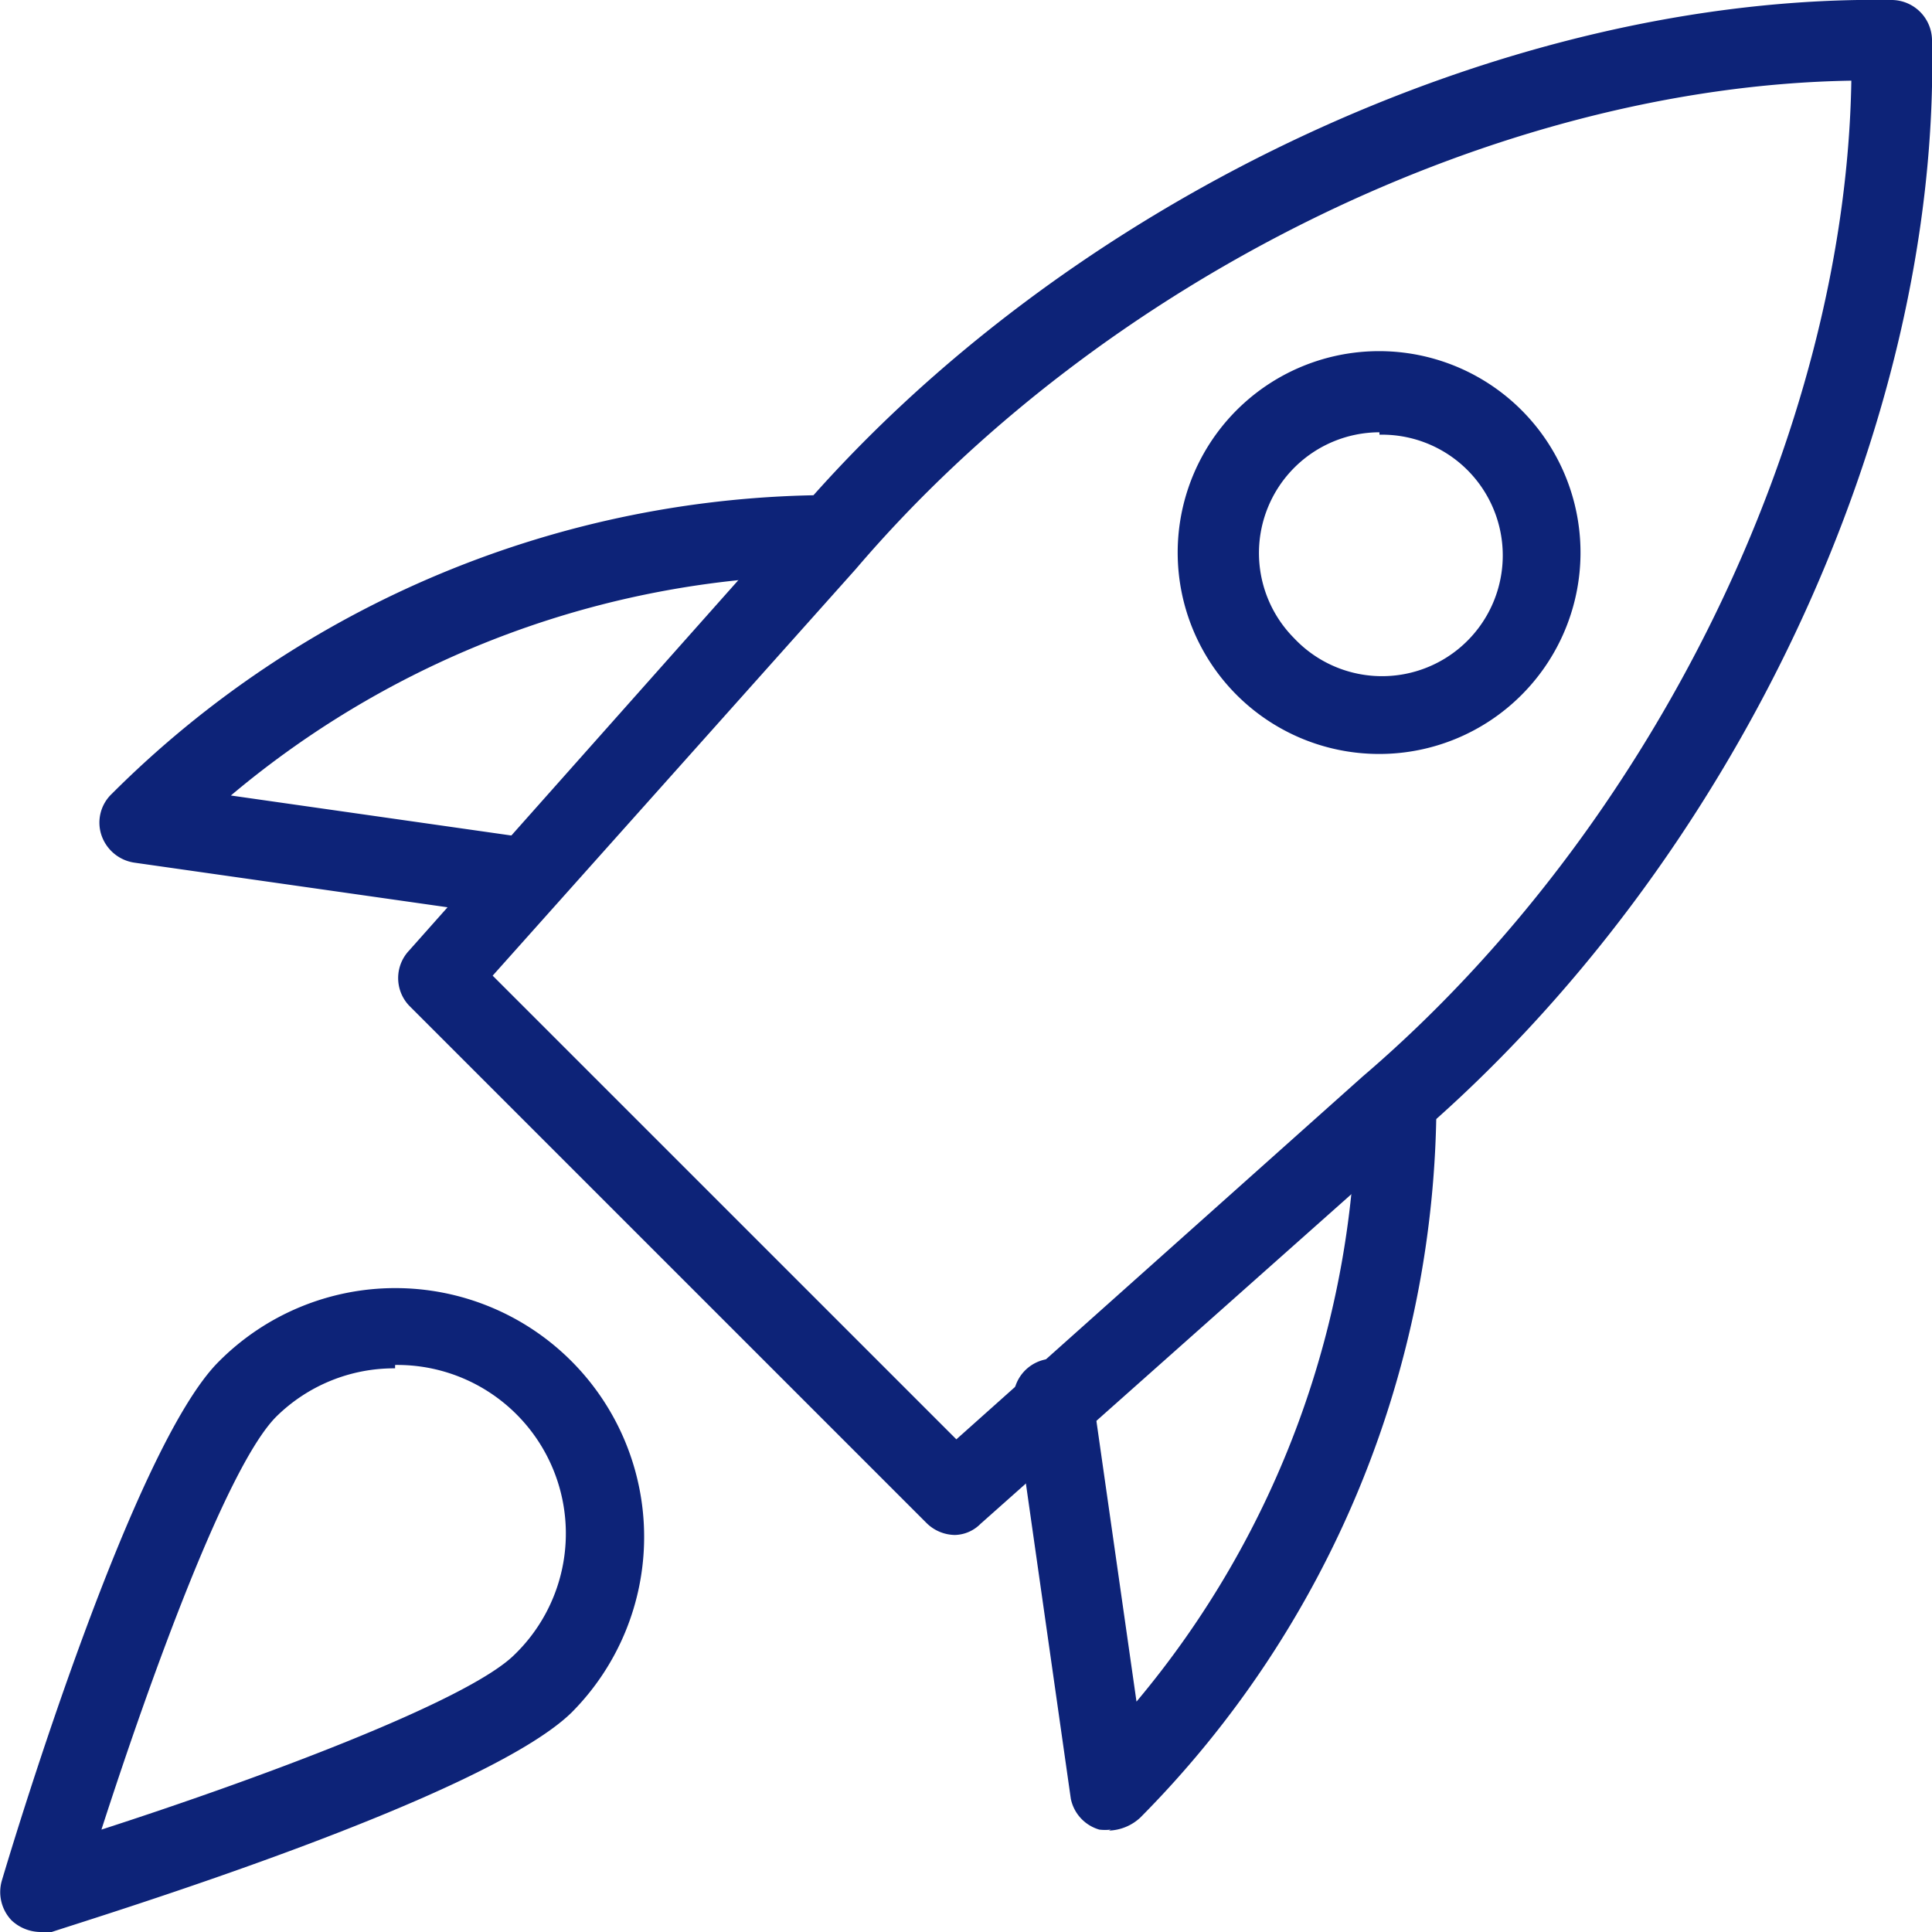
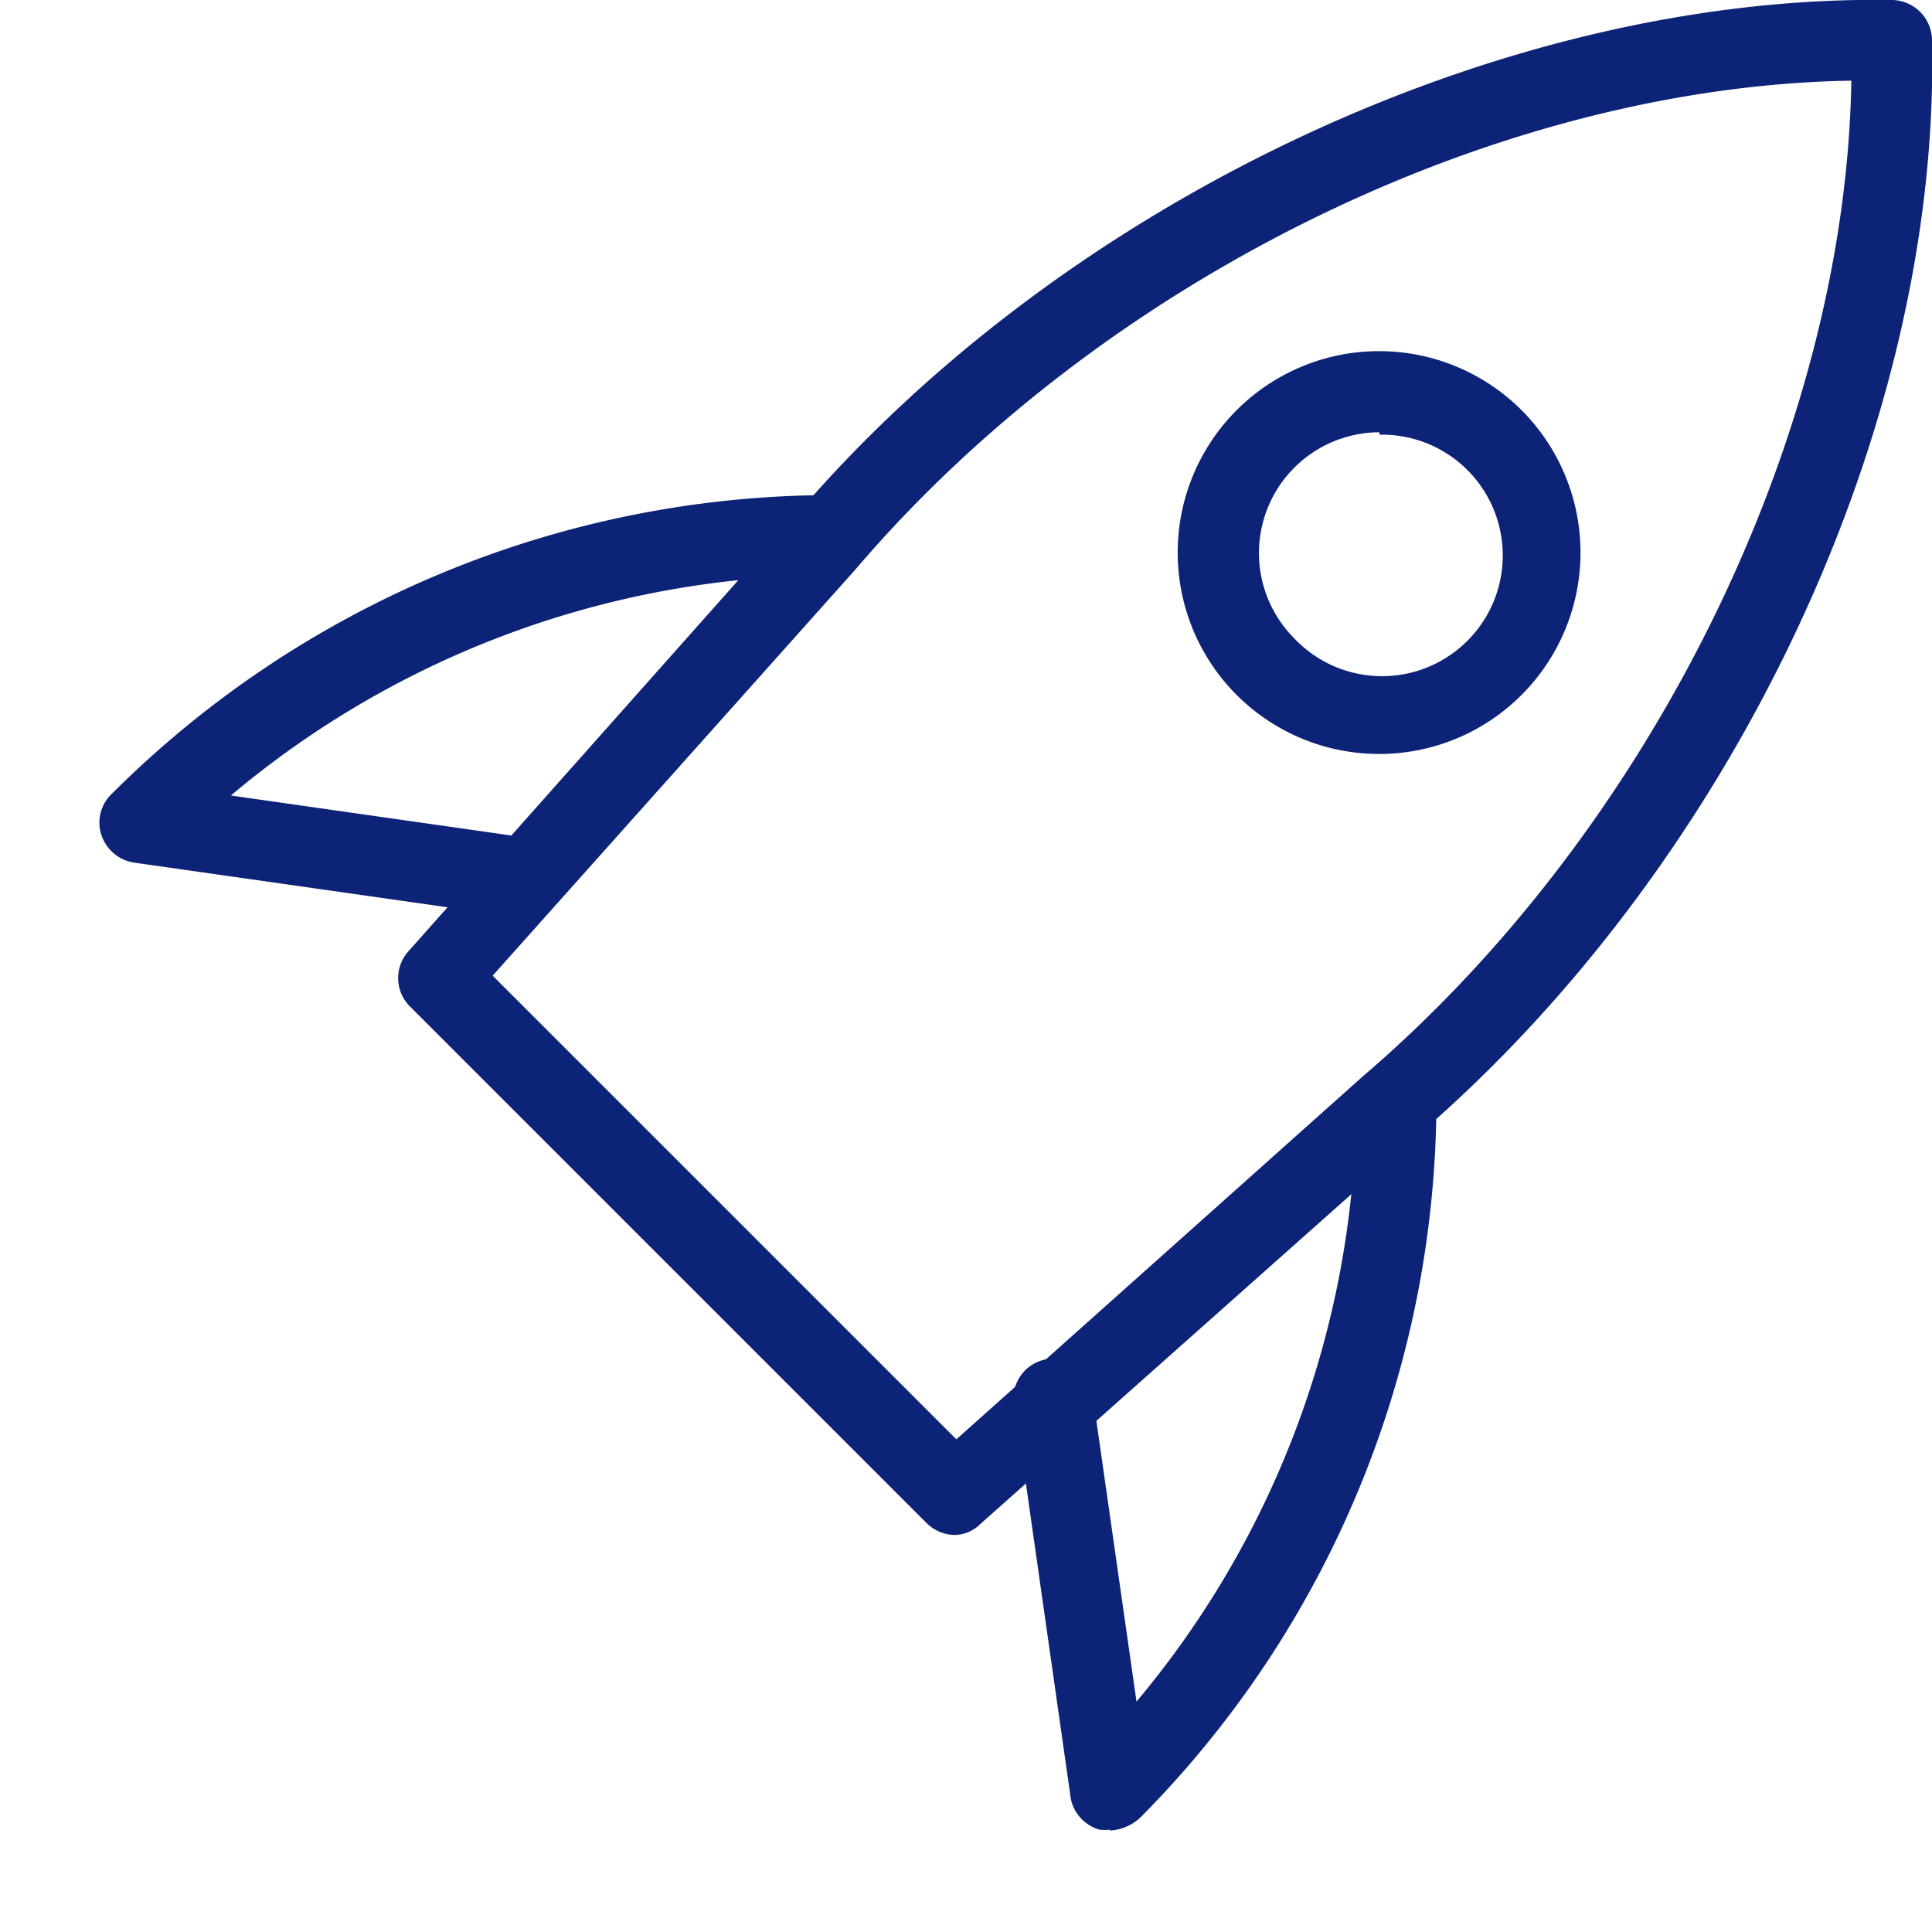
<svg xmlns="http://www.w3.org/2000/svg" viewBox="0 0 40 40">
  <defs>
    <style>.cls-1{fill:#0d2378;}</style>
  </defs>
  <title>innovation</title>
  <g id="Calque_2" data-name="Calque 2">
    <g id="light">
      <path class="cls-1" d="M19.77,31.78a.85.85,0,0,1-.59-.25L8.47,20.82a.83.83,0,0,1,0-1.14l8-9C22.07,4.12,31.21-.13,39.18,0A.84.84,0,0,1,40,.82c.18,8-4.12,17.1-10.7,22.73l-9,8A.77.77,0,0,1,19.77,31.78ZM10.2,20.2l9.6,9.6,8.41-7.51c6-5.13,10-13.32,10.12-20.62C31,1.79,22.84,5.78,17.72,11.78Z" />
      <path class="cls-1" d="M23,37.88a1,1,0,0,1-.24,0,.84.84,0,0,1-.59-.64l-1.14-8A.83.83,0,1,1,22.64,29l.89,6.23a19.44,19.44,0,0,0,4.55-12.43.83.83,0,0,1,1.66,0,21.12,21.12,0,0,1-6.13,14.83,1,1,0,0,1-.65.27Z" />
      <path class="cls-1" d="M10.9,19h-.12l-8-1.14a.85.85,0,0,1-.68-.57.82.82,0,0,1,.21-.85,21.13,21.13,0,0,1,14.88-6.19.83.83,0,0,1,0,1.66A19.4,19.4,0,0,0,4.78,16.47l6.24.89A.83.83,0,0,1,10.9,19Z" />
      <path class="cls-1" d="M28.56,15.61a4.17,4.17,0,1,1,2.94-1.22A4.16,4.16,0,0,1,28.56,15.61Zm0-6.66a2.5,2.5,0,0,0-1.77,4.26A2.5,2.5,0,1,0,28.56,9Zm2.35,4.85h0Z" />
-       <path class="cls-1" d="M.83,40a.89.89,0,0,1-.59-.24.85.85,0,0,1-.2-.83c.27-.91,2.72-9,4.5-10.75a5.15,5.15,0,0,1,7.29,7.28C10,37.24,2,39.69,1.07,40A1,1,0,0,1,.83,40ZM8.18,28.33a3.47,3.47,0,0,0-2.46,1c-1,1-2.56,5.27-3.62,8.55,3.28-1.06,7.58-2.66,8.55-3.62a3.49,3.49,0,0,0-2.47-6Z" />
    </g>
  </g>
</svg>